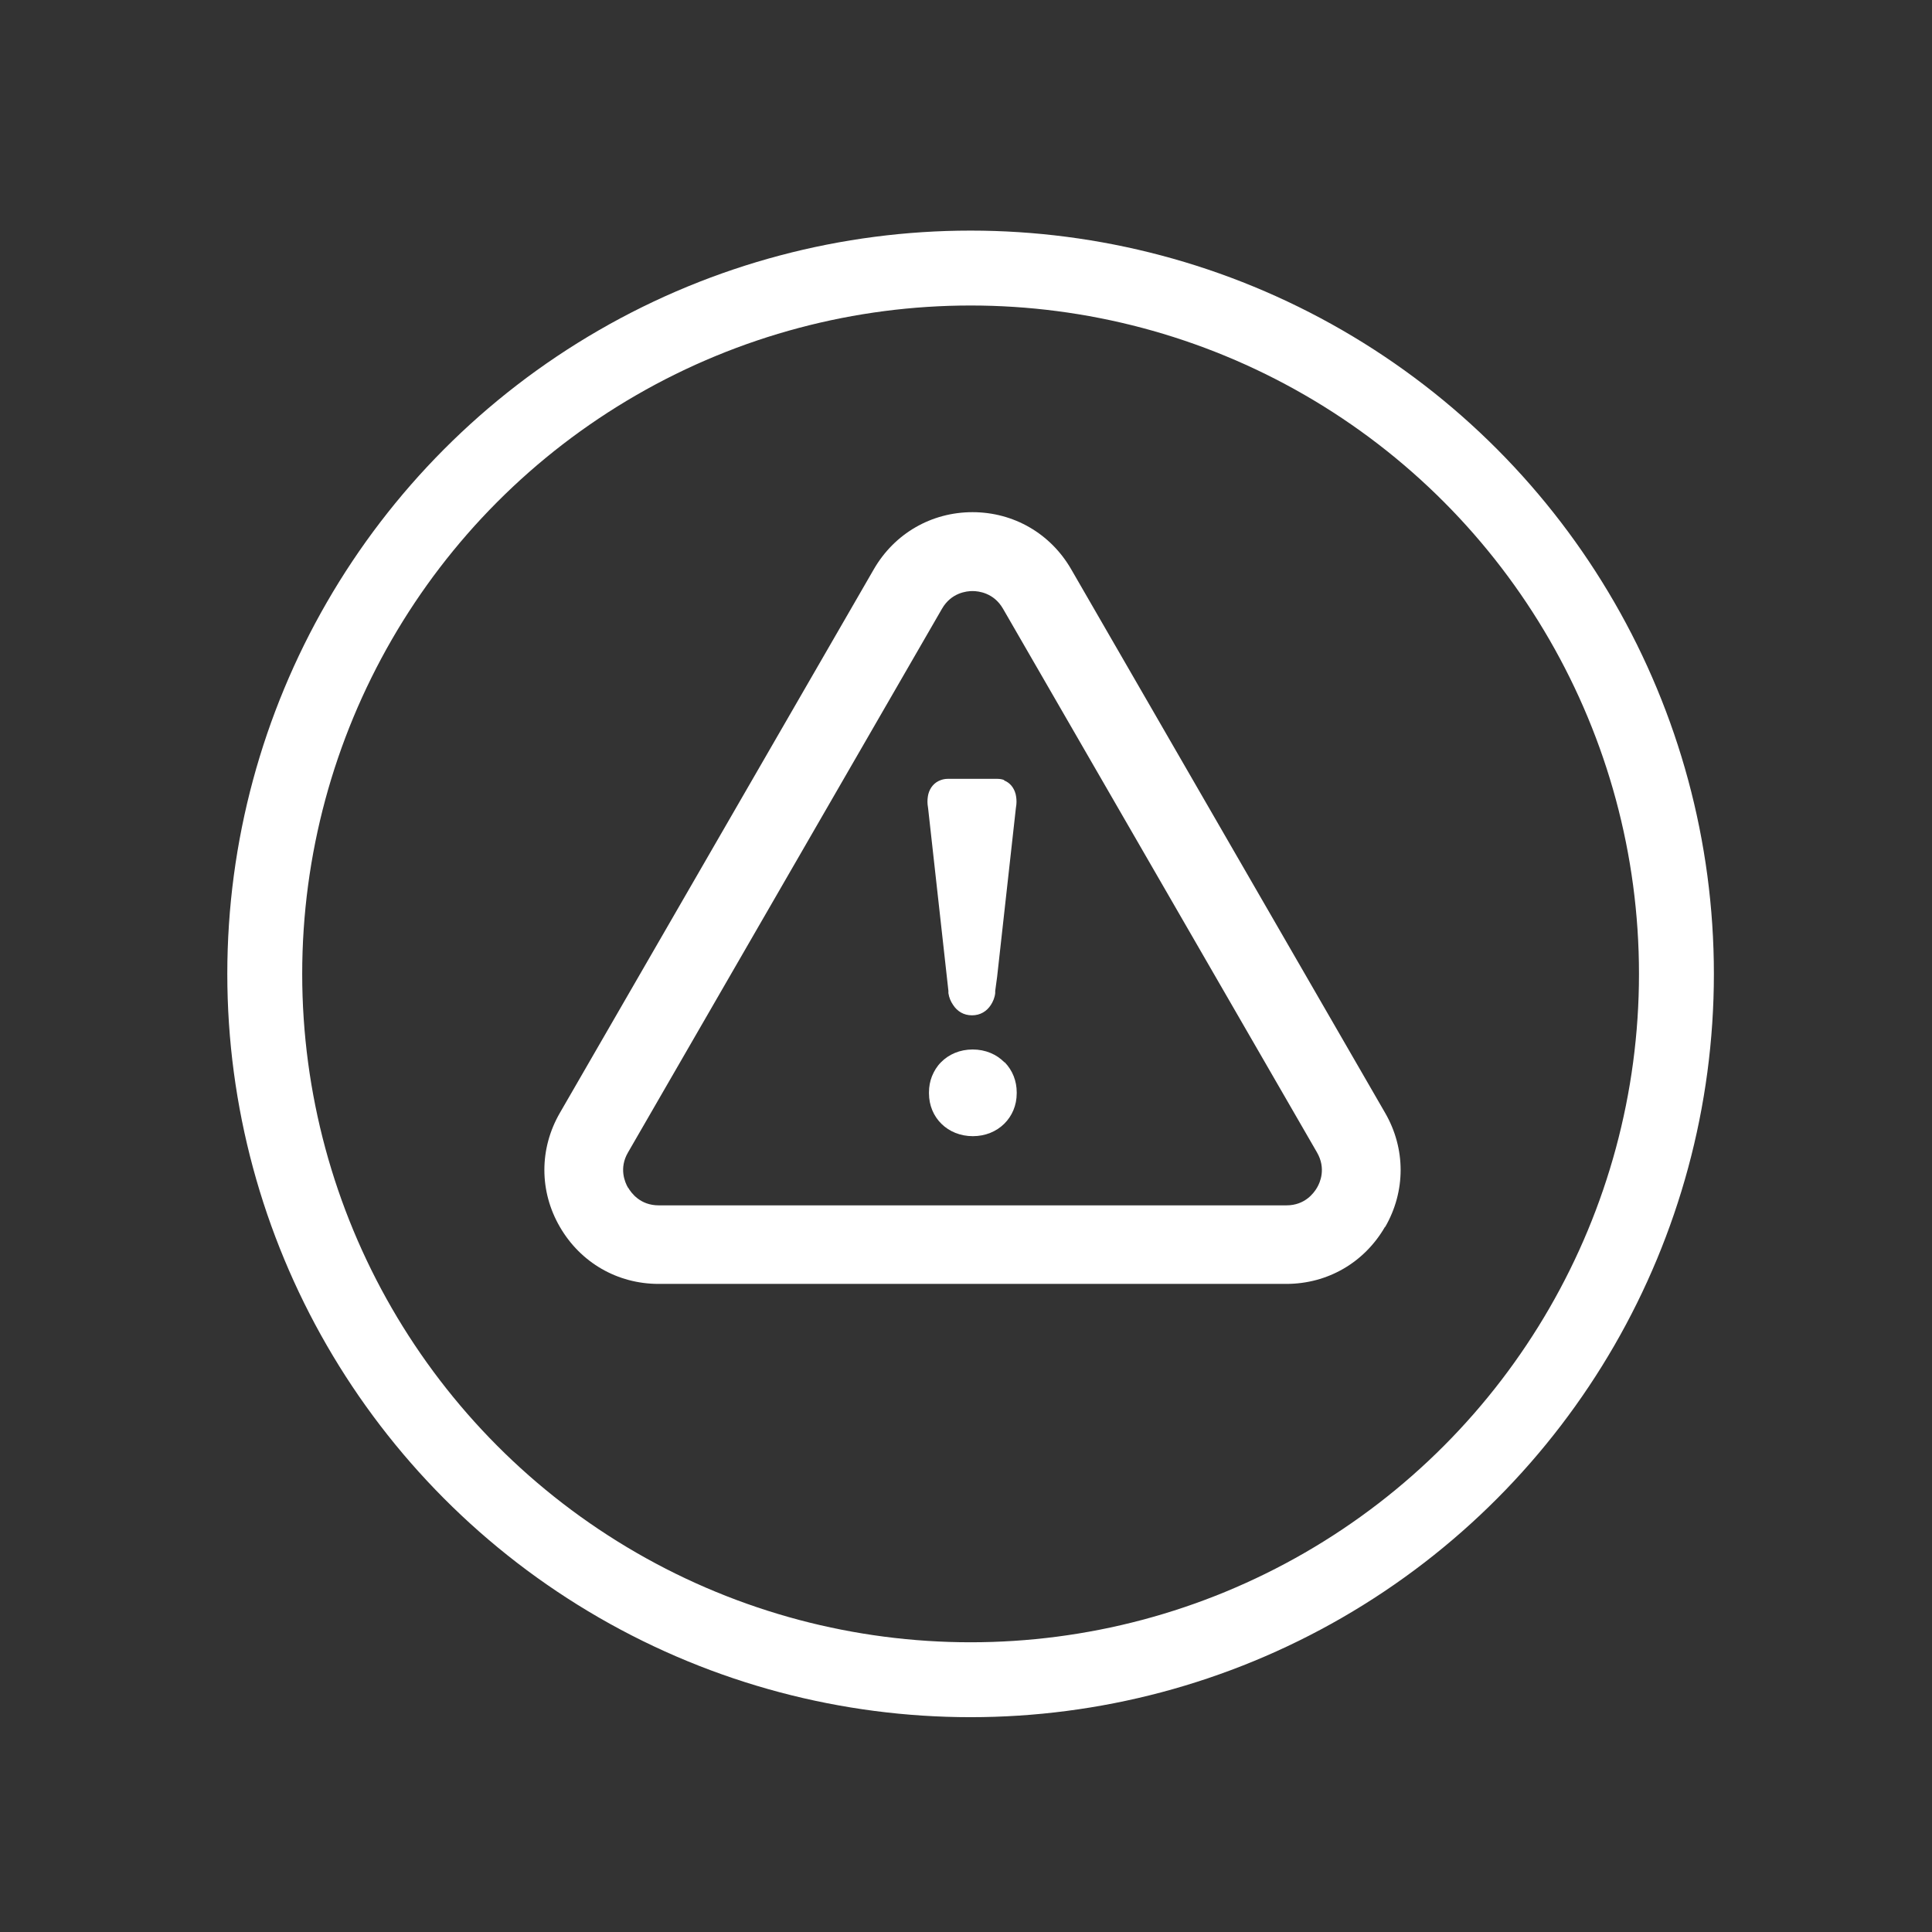
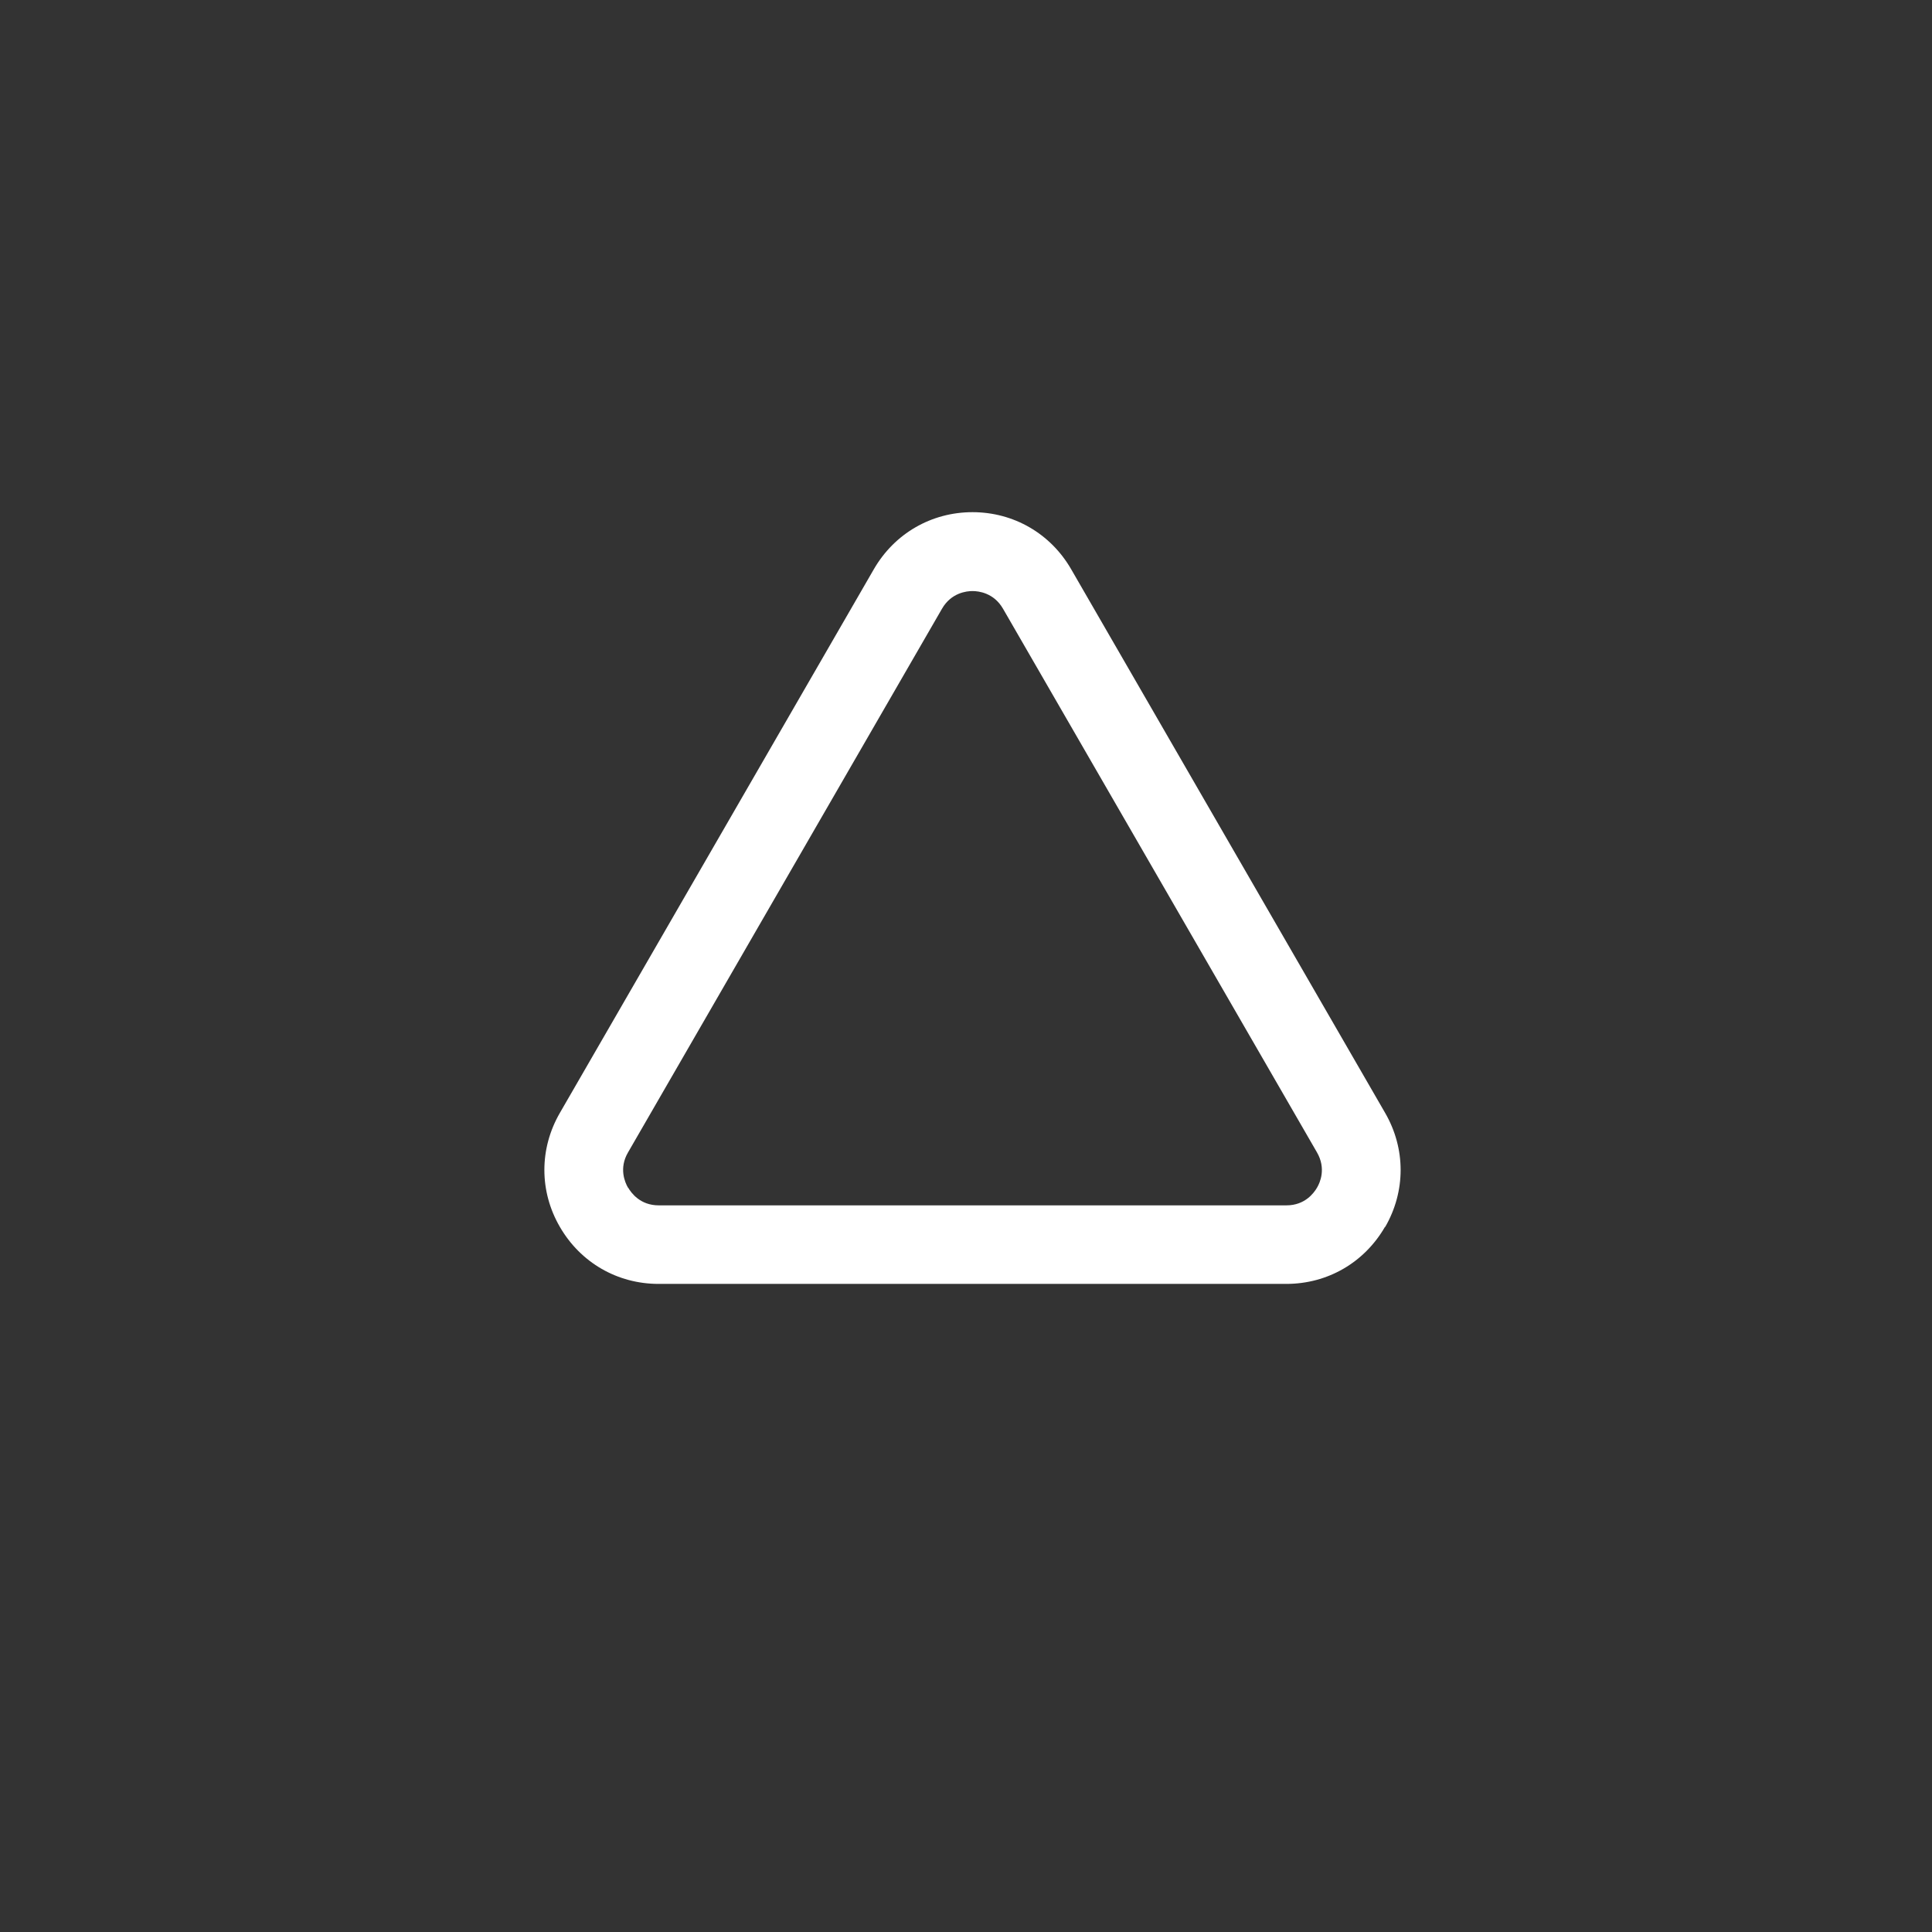
<svg xmlns="http://www.w3.org/2000/svg" id="Capa_1" viewBox="0 0 111.43 111.43">
  <rect x="0" y="0" width="111.43" height="111.43" fill="#333333" stroke="none" />
  <defs>
    <style>.cls-1{fill:#fff;}.cls-2{fill:none;stroke:#fff;stroke-miterlimit:10;stroke-width:4.32px;}</style>
  </defs>
  <path class="cls-1" d="M79.89,70.77c1.19-2.06,1.19-4.52,0-6.58l-18.11-31.36c-1.19-2.06-3.32-3.29-5.69-3.29s-4.5,1.23-5.69,3.29l-18.11,31.36c-1.19,2.06-1.19,4.52,0,6.57,1.19,2.06,3.32,3.29,5.69,3.29h36.21c2.38,0,4.5-1.23,5.69-3.29Zm-43.67-2.27c-.18-.31-.53-1.12,0-2.03l18.11-31.36c.53-.92,1.41-1.02,1.76-1.02s1.23,.1,1.76,1.02l18.11,31.36c.53,.92,.18,1.73,0,2.03-.18,.31-.7,1.02-1.76,1.02H37.99c-1.06,0-1.58-.71-1.76-1.02Z" />
-   <path class="cls-1" d="M57.95,45c-.13-.05-.27-.08-.43-.08h-2.85c-.16,0-.3,.03-.43,.08-.35,.13-.6,.42-.7,.81-.04,.18-.06,.38-.04,.59l.03,.22,.09,.81,.09,.81,.09,.81,.09,.81,.09,.81,.09,.81,.09,.81,.09,.81,.09,.81,.09,.81,.09,.81,.09,.81,.09,.81v.13c.04,.27,.14,.49,.27,.68,.24,.37,.61,.6,1.09,.6s.85-.23,1.09-.6c.12-.19,.22-.41,.25-.68v-.13l.11-.81,.09-.81,.09-.81,.09-.81,.09-.81,.09-.81,.09-.81,.09-.81,.09-.81,.09-.81,.09-.81,.09-.81,.09-.81,.03-.22c.02-.21,0-.41-.04-.59-.1-.39-.34-.68-.7-.81Z" />
-   <path class="cls-1" d="M57.93,61.27c-.45-.46-1.09-.74-1.83-.74s-1.38,.28-1.83,.74c-.23,.23-.4,.51-.52,.81-.11,.28-.17,.59-.17,.92v.06c0,1.4,1.08,2.47,2.53,2.47s2.53-1.08,2.53-2.47v-.06c0-.33-.06-.63-.17-.92-.12-.31-.3-.58-.52-.81Z" />
-   <circle class="cls-2" cx="55.98" cy="56.17" r="40.71" />
</svg>